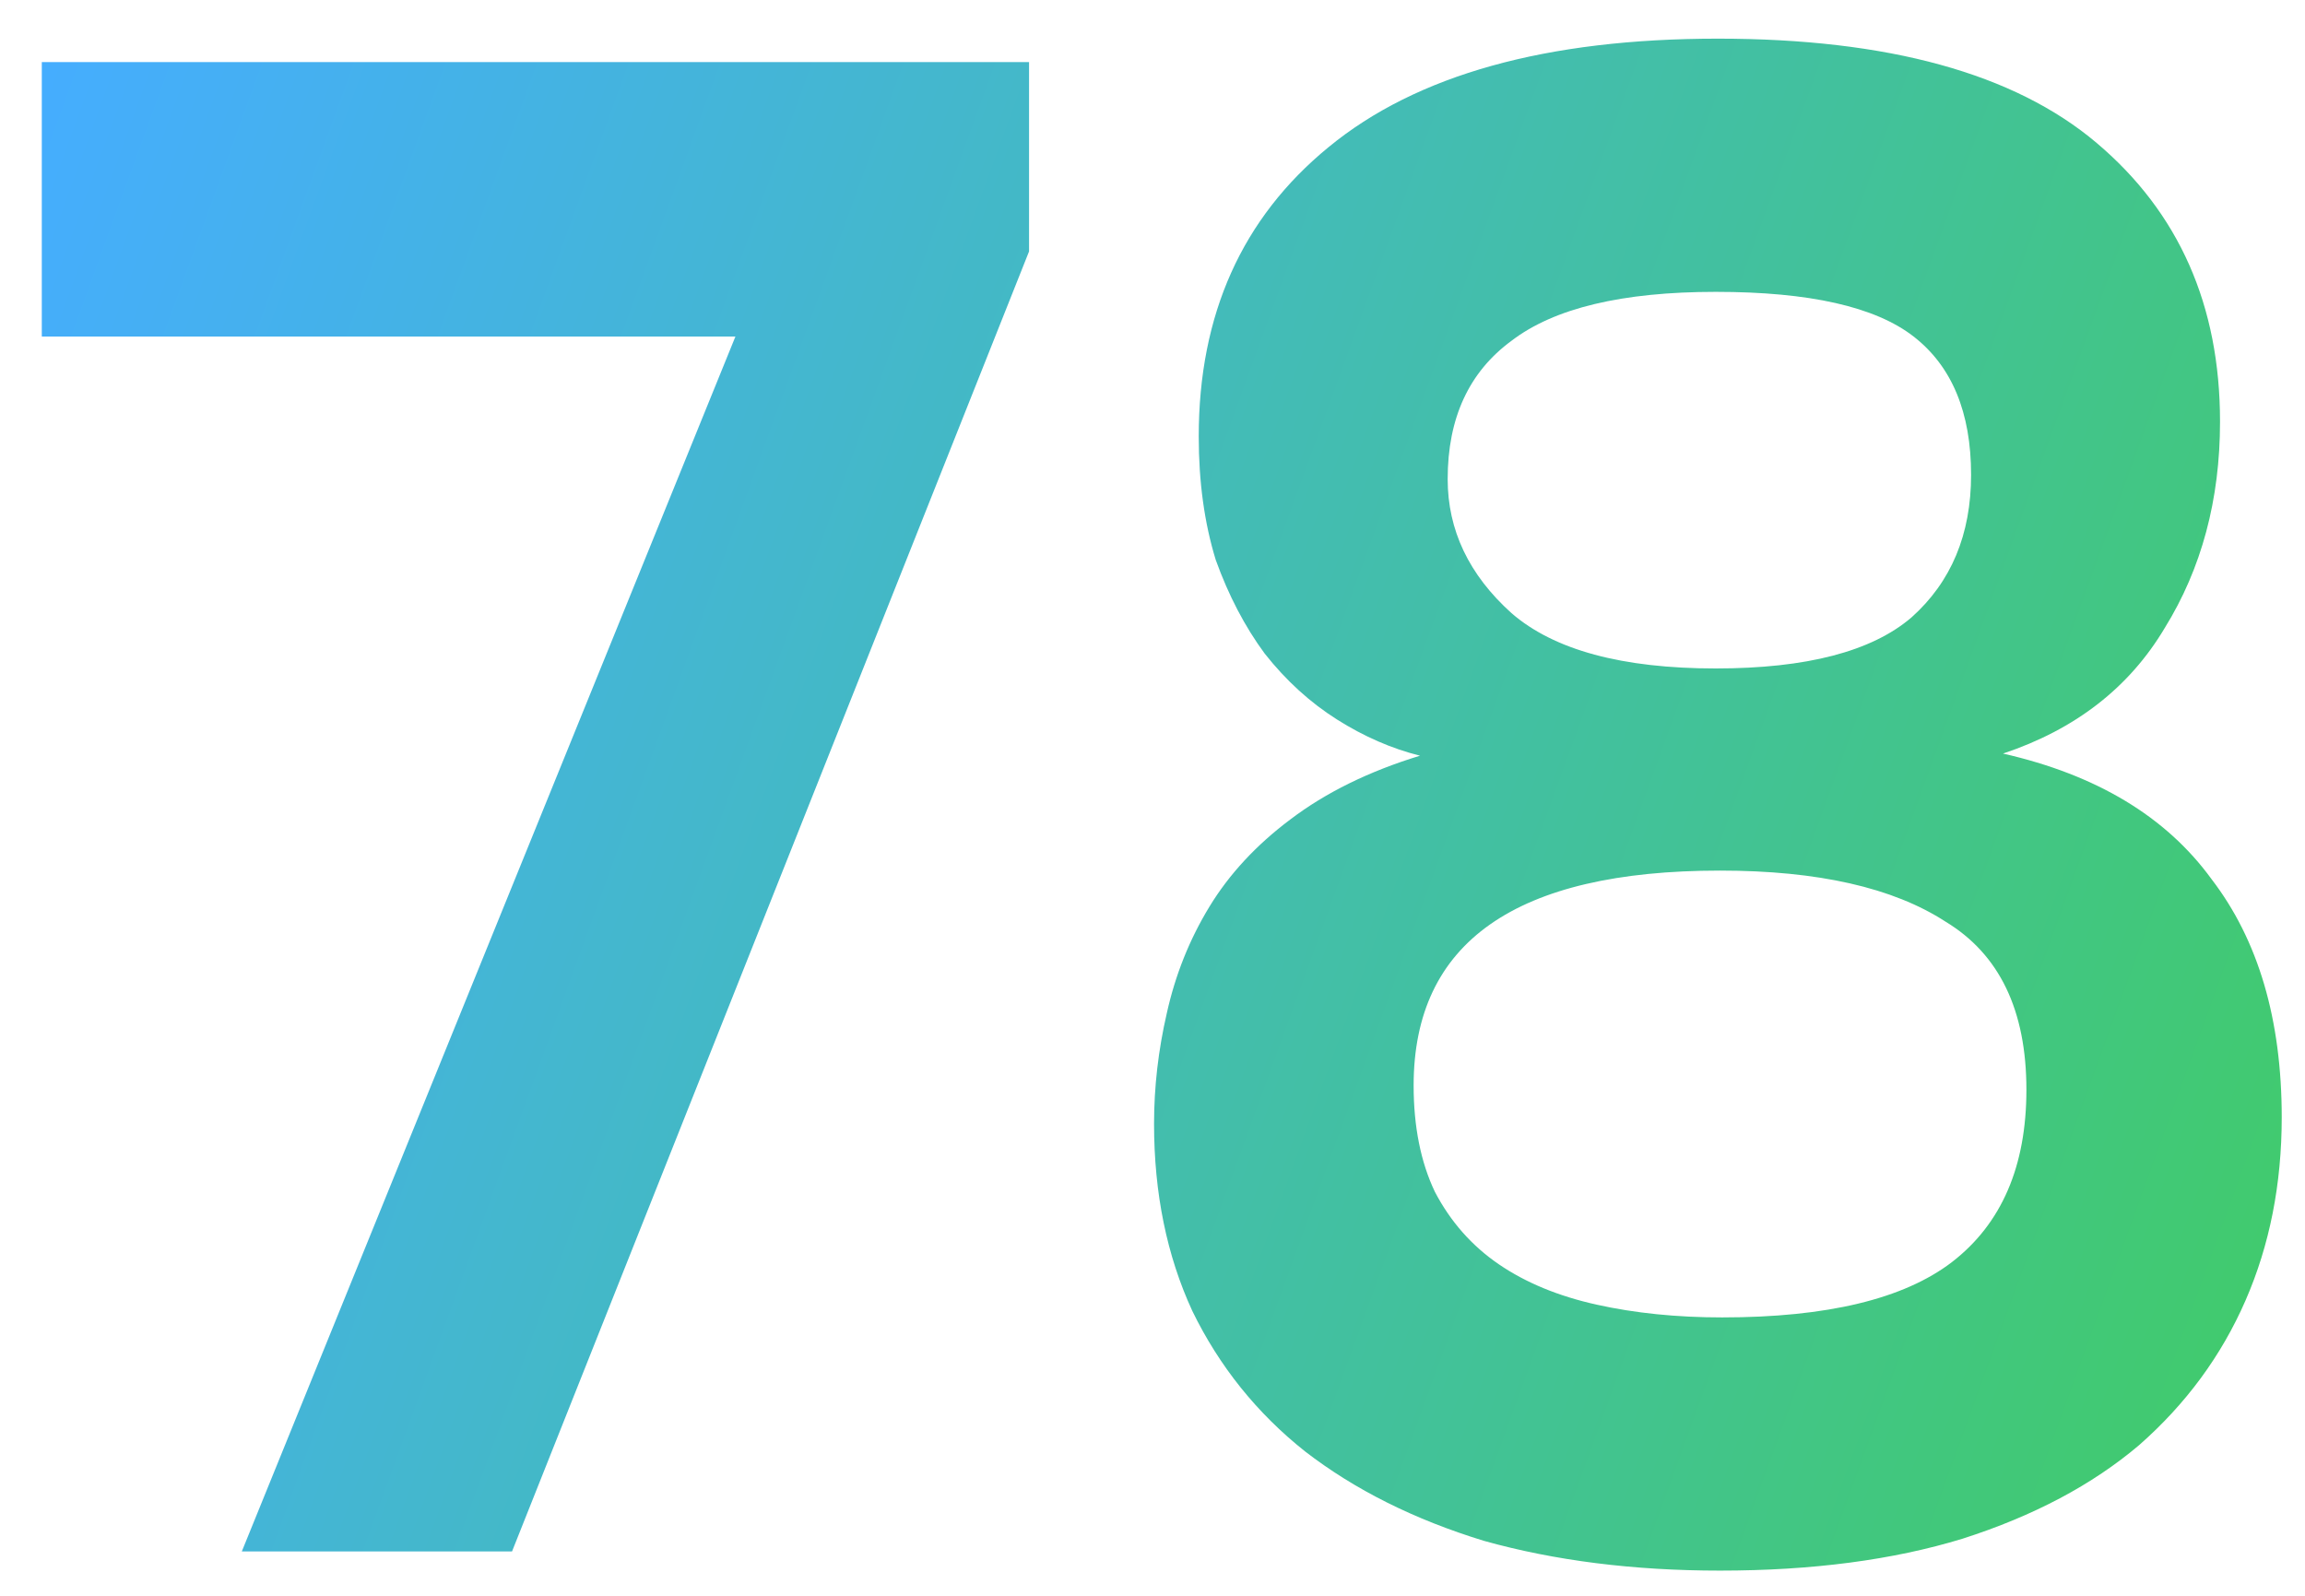
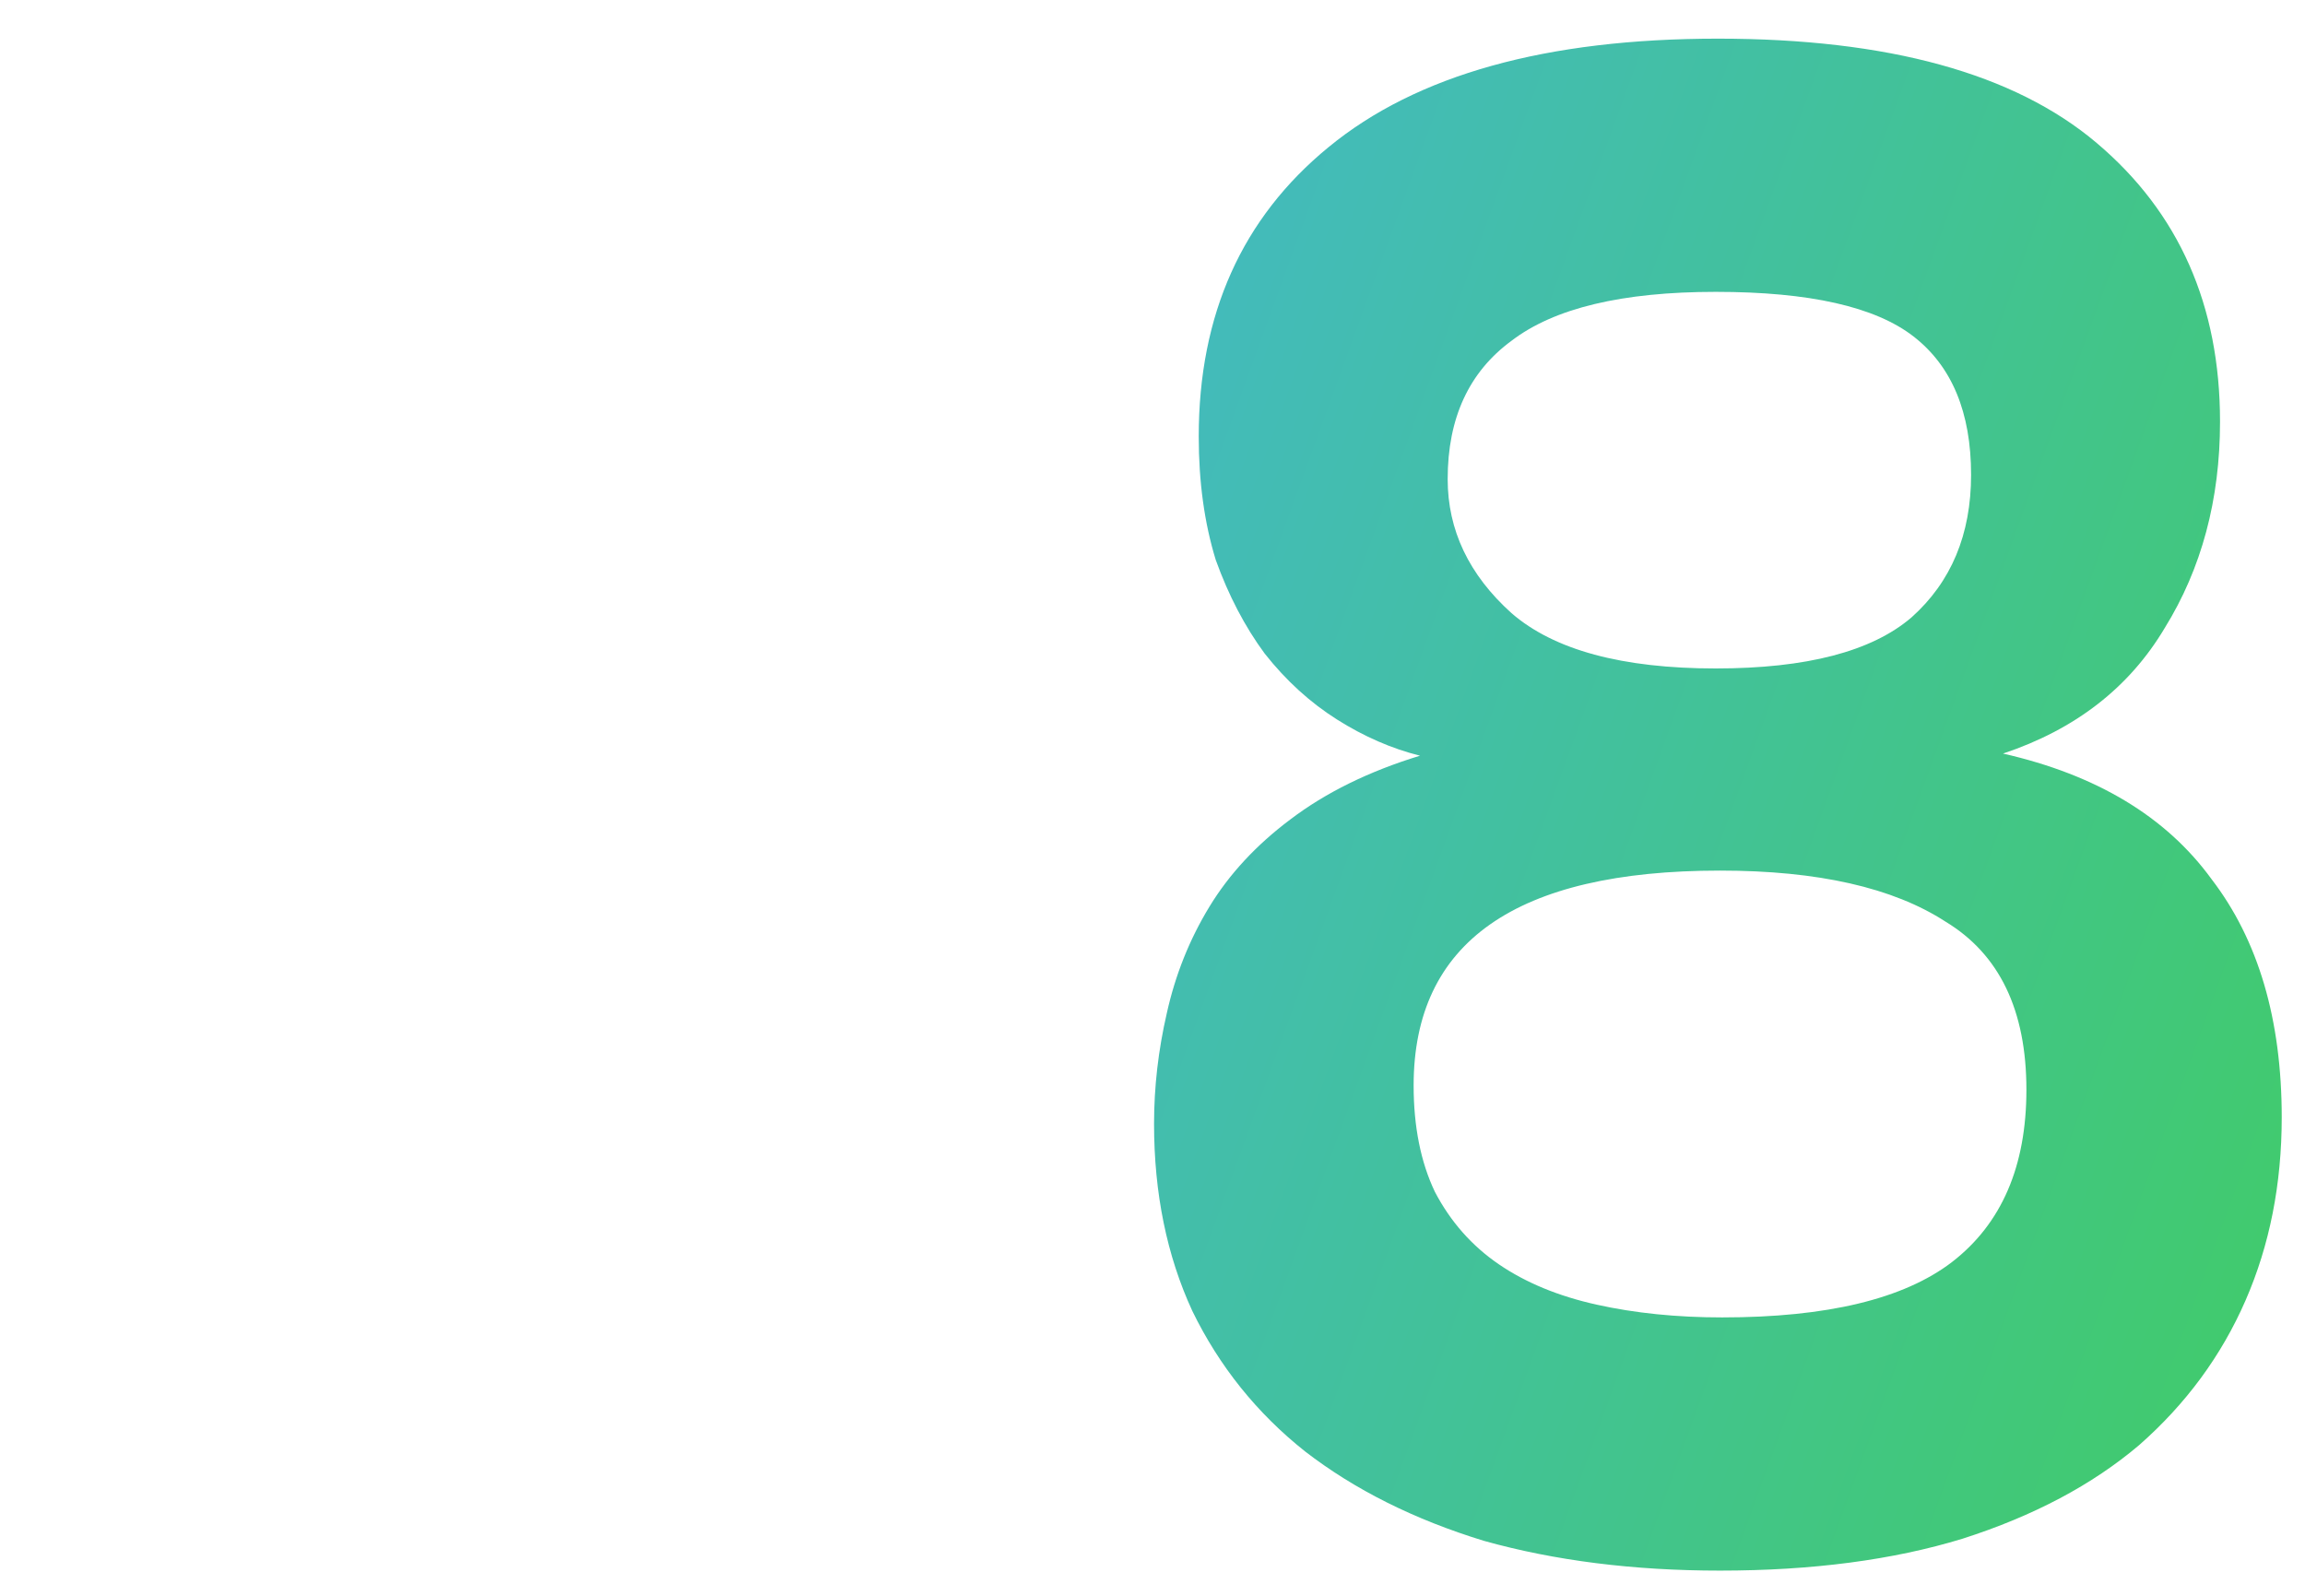
<svg xmlns="http://www.w3.org/2000/svg" width="52" height="36" viewBox="0 0 52 36" fill="none">
-   <path d="M0.943 1.4H23.215V5.672L11.551 35H5.455L16.591 7.592H0.943V1.4Z" fill="url(#paint0_linear_2910_2992)" />
  <path d="M38.803 35.432C36.851 35.432 35.075 35.208 33.475 34.76C31.907 34.28 30.563 33.608 29.443 32.744C28.355 31.88 27.507 30.824 26.899 29.576C26.323 28.328 26.035 26.92 26.035 25.352C26.035 24.52 26.131 23.688 26.323 22.856C26.515 21.992 26.835 21.192 27.283 20.456C27.731 19.72 28.339 19.064 29.107 18.488C29.907 17.88 30.883 17.4 32.035 17.048C31.395 16.888 30.771 16.616 30.163 16.232C29.555 15.848 29.011 15.352 28.531 14.744C28.083 14.136 27.715 13.432 27.427 12.632C27.171 11.8 27.043 10.872 27.043 9.848C27.043 7.096 28.019 4.92 29.971 3.32C31.955 1.688 34.883 0.872 38.755 0.872C42.595 0.872 45.443 1.656 47.299 3.224C49.155 4.792 50.083 6.888 50.083 9.512C50.083 11.272 49.667 12.824 48.835 14.168C48.035 15.512 46.819 16.456 45.187 17C47.299 17.48 48.867 18.424 49.891 19.832C50.947 21.208 51.475 23 51.475 25.208C51.475 26.712 51.203 28.088 50.659 29.336C50.115 30.584 49.315 31.672 48.259 32.6C47.203 33.496 45.875 34.2 44.275 34.712C42.707 35.192 40.883 35.432 38.803 35.432ZM38.851 29.72C41.219 29.72 42.947 29.304 44.035 28.472C45.155 27.608 45.715 26.312 45.715 24.584C45.715 22.792 45.107 21.528 43.891 20.792C42.707 20.024 41.011 19.64 38.803 19.64C34.195 19.64 31.891 21.256 31.891 24.488C31.891 25.416 32.051 26.216 32.371 26.888C32.723 27.56 33.203 28.104 33.811 28.52C34.419 28.936 35.155 29.24 36.019 29.432C36.883 29.624 37.827 29.72 38.851 29.72ZM38.707 15.08C40.755 15.08 42.227 14.696 43.123 13.928C44.019 13.128 44.467 12.056 44.467 10.712C44.467 9.304 44.035 8.264 43.171 7.592C42.307 6.92 40.819 6.584 38.707 6.584C36.595 6.584 35.059 6.952 34.099 7.688C33.139 8.392 32.659 9.432 32.659 10.808C32.659 11.96 33.139 12.968 34.099 13.832C35.059 14.664 36.595 15.08 38.707 15.08Z" fill="url(#paint1_linear_2910_2992)" />
  <defs>
    <linearGradient id="paint0_linear_2910_2992" x1="0.943" y1="0.872" x2="53.901" y2="20.117" gradientUnits="userSpaceOnUse">
      <stop stop-color="#45ADFF" />
      <stop offset="1" stop-color="#41CA6F" />
    </linearGradient>
    <linearGradient id="paint1_linear_2910_2992" x1="0.943" y1="0.872" x2="53.901" y2="20.117" gradientUnits="userSpaceOnUse">
      <stop stop-color="#45ADFF" />
      <stop offset="1" stop-color="#41CA6F" />
    </linearGradient>
  </defs>
</svg>